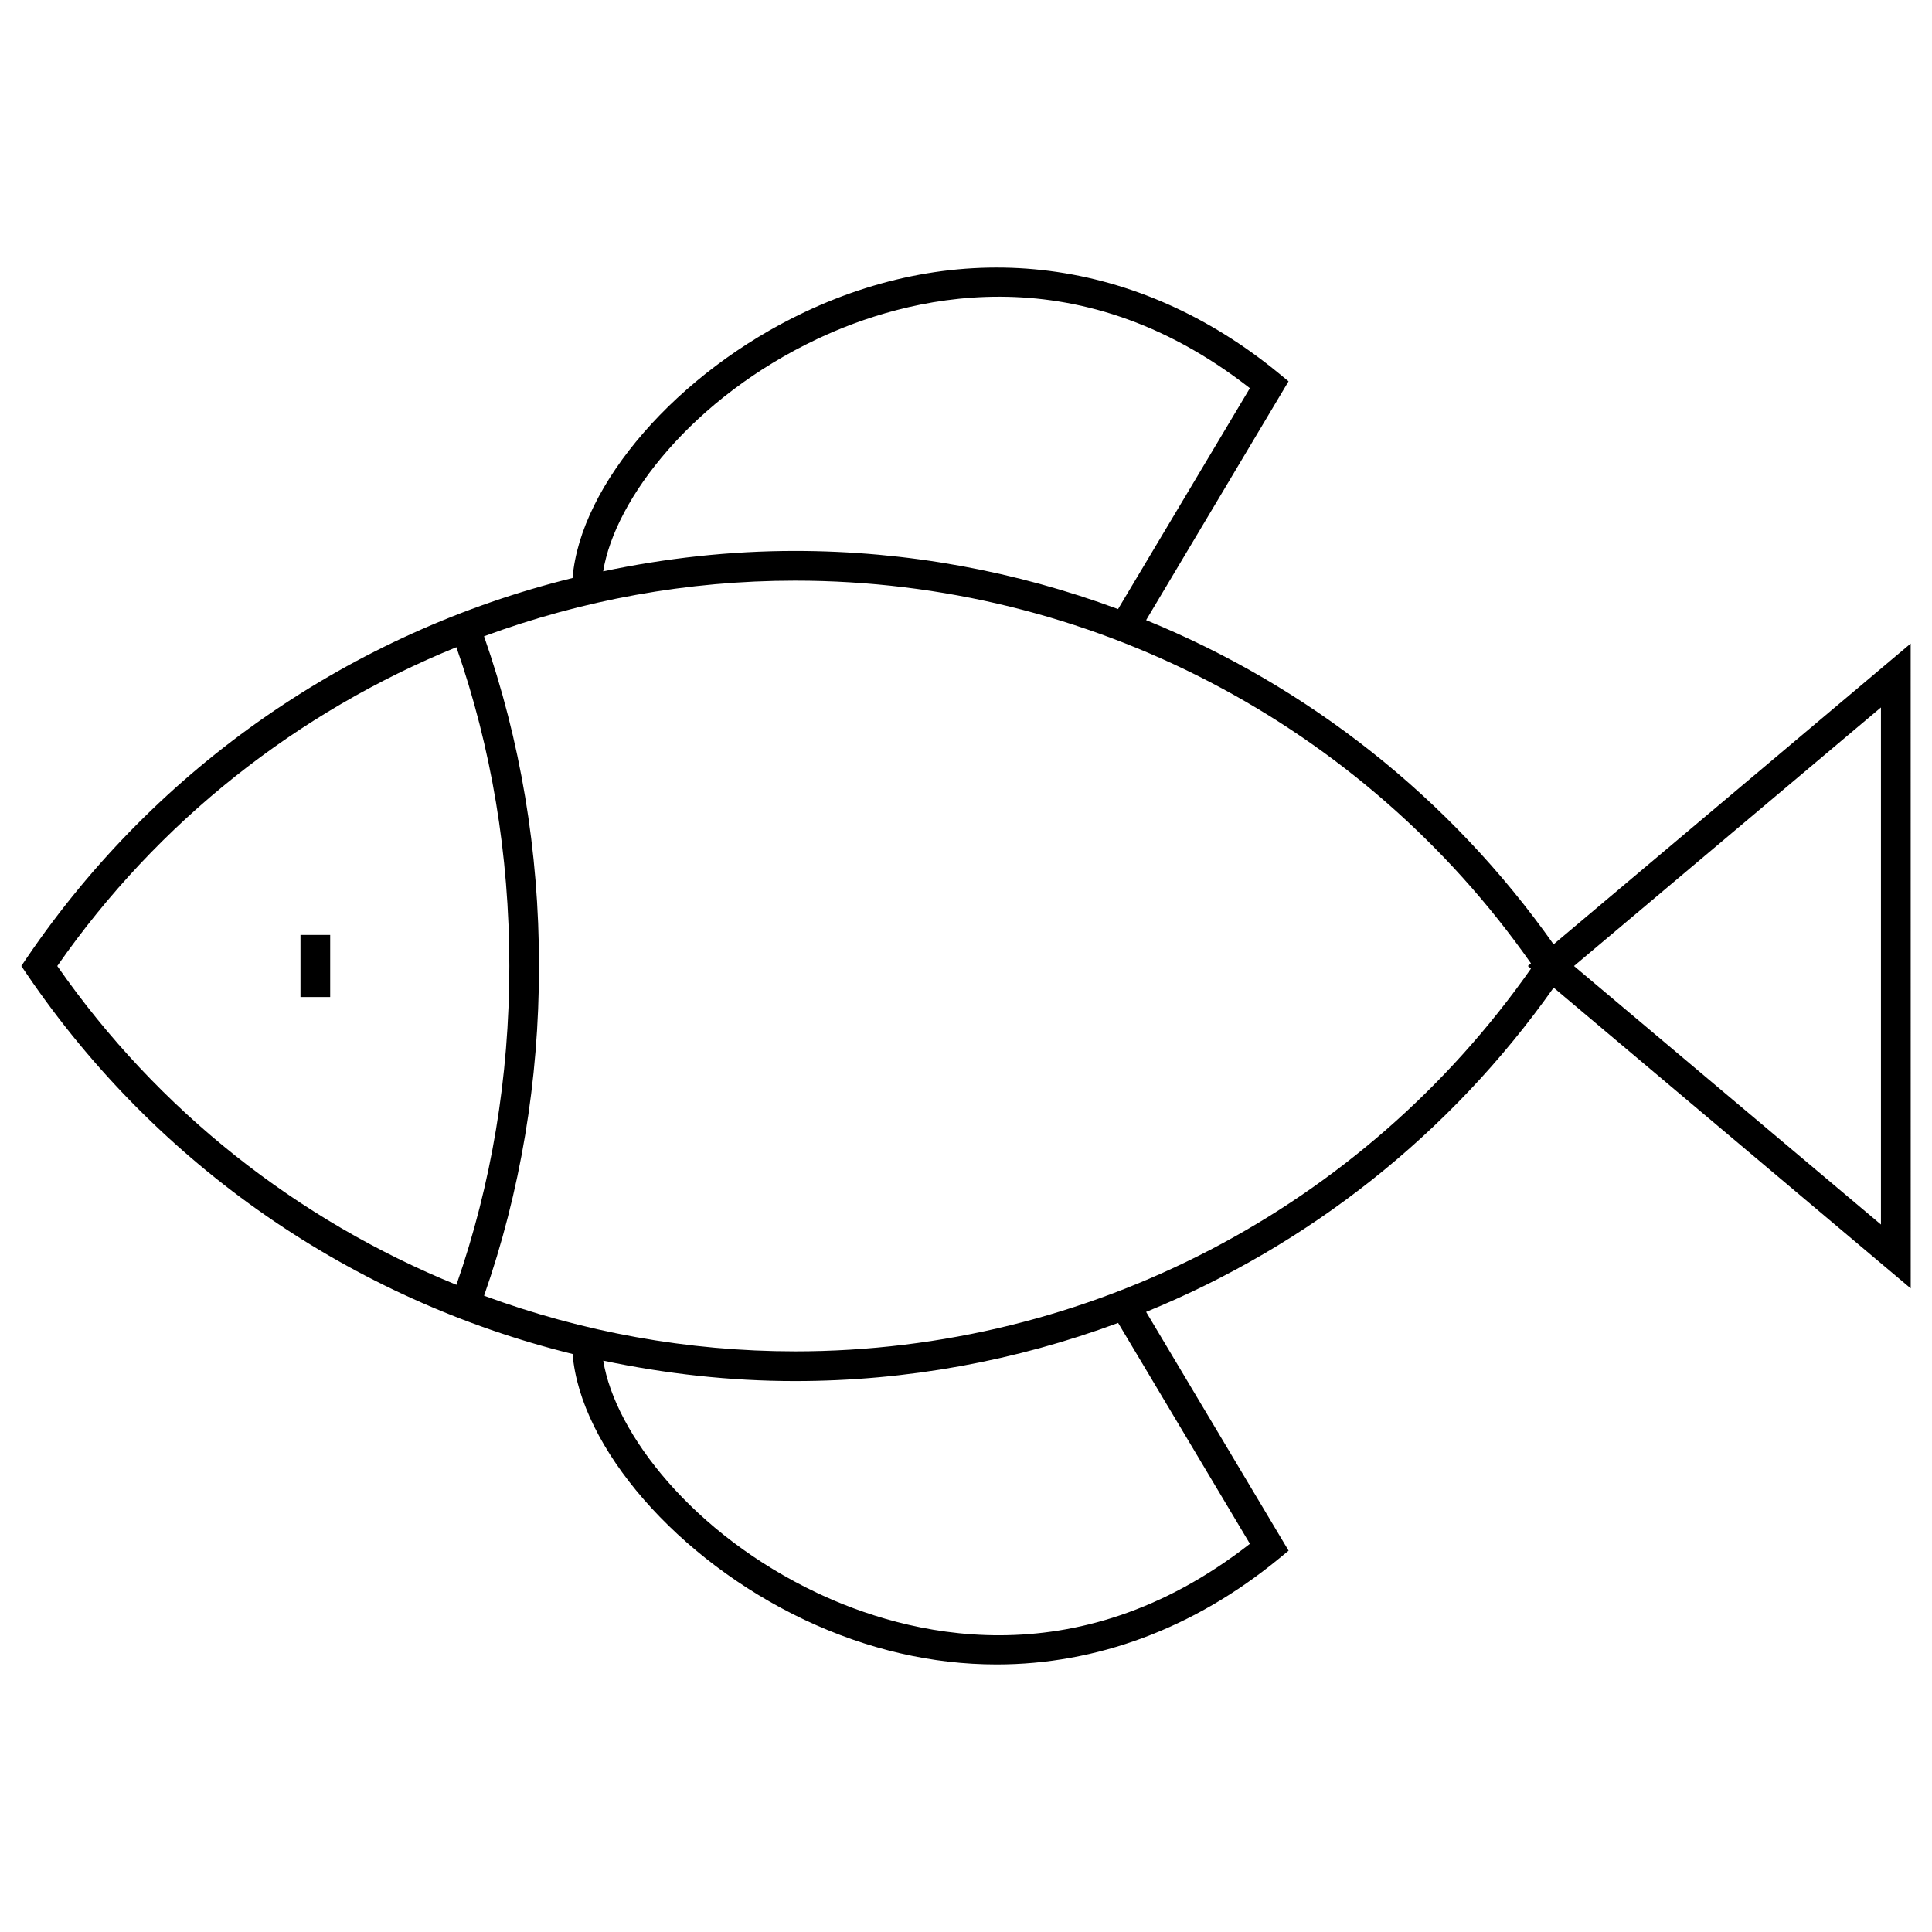
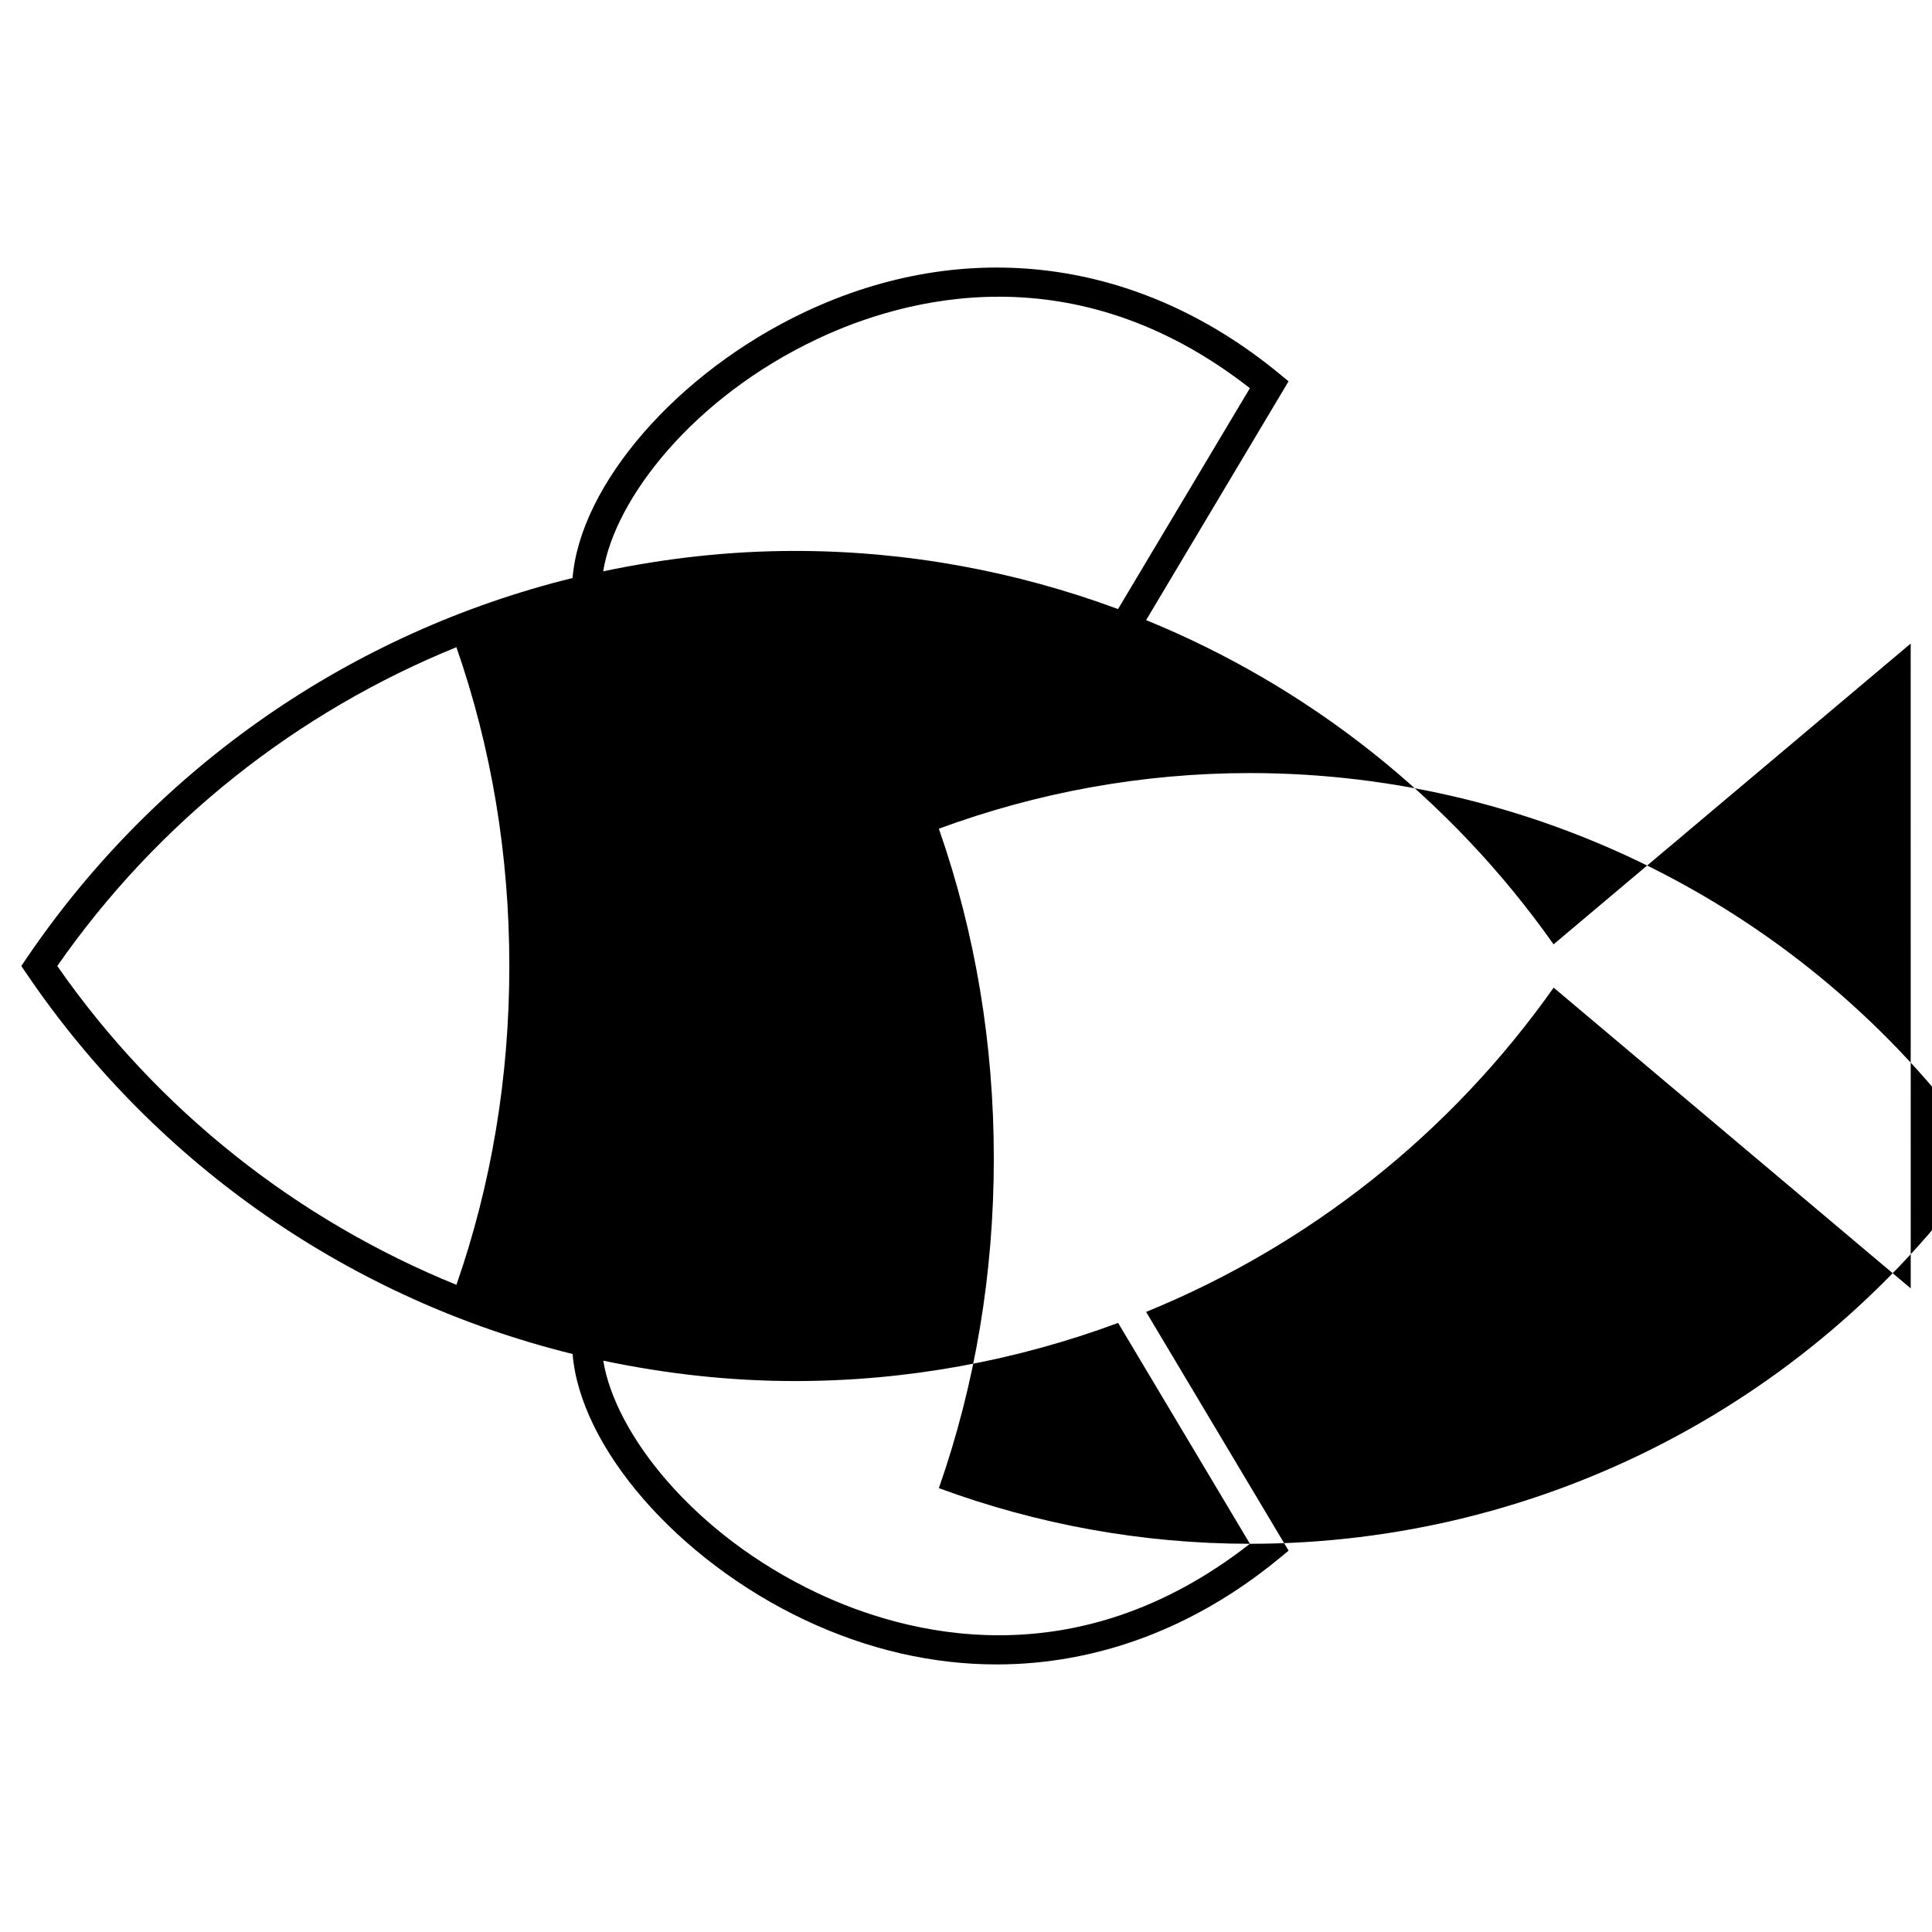
<svg xmlns="http://www.w3.org/2000/svg" fill="#000000" width="800px" height="800px" version="1.1" viewBox="144 144 512 512">
  <g>
-     <path d="m650.35 314.55-94.637 79.707c-27.457-38.91-65.086-68.406-107.98-85.922l37.746-63.281-2.613-2.148c-37.102-30.496-82.906-36.383-125.65-16.184-33.746 15.949-59.457 45.703-61.48 70.453-58.301 14.375-110.03 49.758-144.59 100.61l-1.496 2.215 1.504 2.211c34.559 50.844 86.277 86.238 144.59 100.61 2.023 24.75 27.734 54.496 61.48 70.453 16.727 7.902 33.938 11.816 50.902 11.816 26.371 0 52.168-9.445 74.754-28l2.613-2.148-37.762-63.273c42.91-17.523 80.531-47.02 108-85.938l94.629 79.703zm-289.78-80.711c23.004-10.871 68.125-23.355 114.66 13.035l-34.938 58.535c-27.031-10.012-55.93-15.406-85.602-15.406-17.285 0-34.289 1.914-50.844 5.406 3.129-19.281 23.809-46.016 56.719-61.57zm-201.39 166.16c26.719-38.375 63.66-67.359 105.77-84.484 9.273 26.598 14.027 54.984 14.027 84.484 0 29.52-4.754 57.898-14.02 84.492-42.105-17.133-79.059-46.109-105.78-84.492zm316.06 153.12c-46.555 36.398-91.676 23.906-114.66 13.035-32.922-15.562-53.602-42.297-56.711-61.566 16.555 3.488 33.559 5.406 50.844 5.406 29.66 0 58.566-5.391 85.602-15.406zm-120.53-50.996c-28.551 0-56.395-5.148-82.43-14.746 9.629-27.504 14.562-56.867 14.562-87.379 0-30.504-4.938-59.859-14.57-87.379 26.031-9.598 53.875-14.746 82.43-14.746 77.801 0 150.42 37.863 195.02 101.43l-0.828 0.699 0.828 0.691c-44.605 63.566-117.21 101.43-195.02 101.43zm287.76-33.613-81.348-68.508 81.348-68.52z" />
-     <path d="m223.63 391.77h7.871v16.453h-7.871z" />
+     <path d="m650.35 314.55-94.637 79.707c-27.457-38.91-65.086-68.406-107.98-85.922l37.746-63.281-2.613-2.148c-37.102-30.496-82.906-36.383-125.65-16.184-33.746 15.949-59.457 45.703-61.48 70.453-58.301 14.375-110.03 49.758-144.59 100.61l-1.496 2.215 1.504 2.211c34.559 50.844 86.277 86.238 144.59 100.61 2.023 24.75 27.734 54.496 61.48 70.453 16.727 7.902 33.938 11.816 50.902 11.816 26.371 0 52.168-9.445 74.754-28l2.613-2.148-37.762-63.273c42.91-17.523 80.531-47.02 108-85.938l94.629 79.703zm-289.78-80.711c23.004-10.871 68.125-23.355 114.66 13.035l-34.938 58.535c-27.031-10.012-55.93-15.406-85.602-15.406-17.285 0-34.289 1.914-50.844 5.406 3.129-19.281 23.809-46.016 56.719-61.57zm-201.39 166.16c26.719-38.375 63.66-67.359 105.77-84.484 9.273 26.598 14.027 54.984 14.027 84.484 0 29.52-4.754 57.898-14.02 84.492-42.105-17.133-79.059-46.109-105.78-84.492zm316.06 153.12c-46.555 36.398-91.676 23.906-114.66 13.035-32.922-15.562-53.602-42.297-56.711-61.566 16.555 3.488 33.559 5.406 50.844 5.406 29.66 0 58.566-5.391 85.602-15.406zc-28.551 0-56.395-5.148-82.43-14.746 9.629-27.504 14.562-56.867 14.562-87.379 0-30.504-4.938-59.859-14.57-87.379 26.031-9.598 53.875-14.746 82.43-14.746 77.801 0 150.42 37.863 195.02 101.43l-0.828 0.699 0.828 0.691c-44.605 63.566-117.21 101.43-195.02 101.43zm287.76-33.613-81.348-68.508 81.348-68.52z" />
  </g>
</svg>